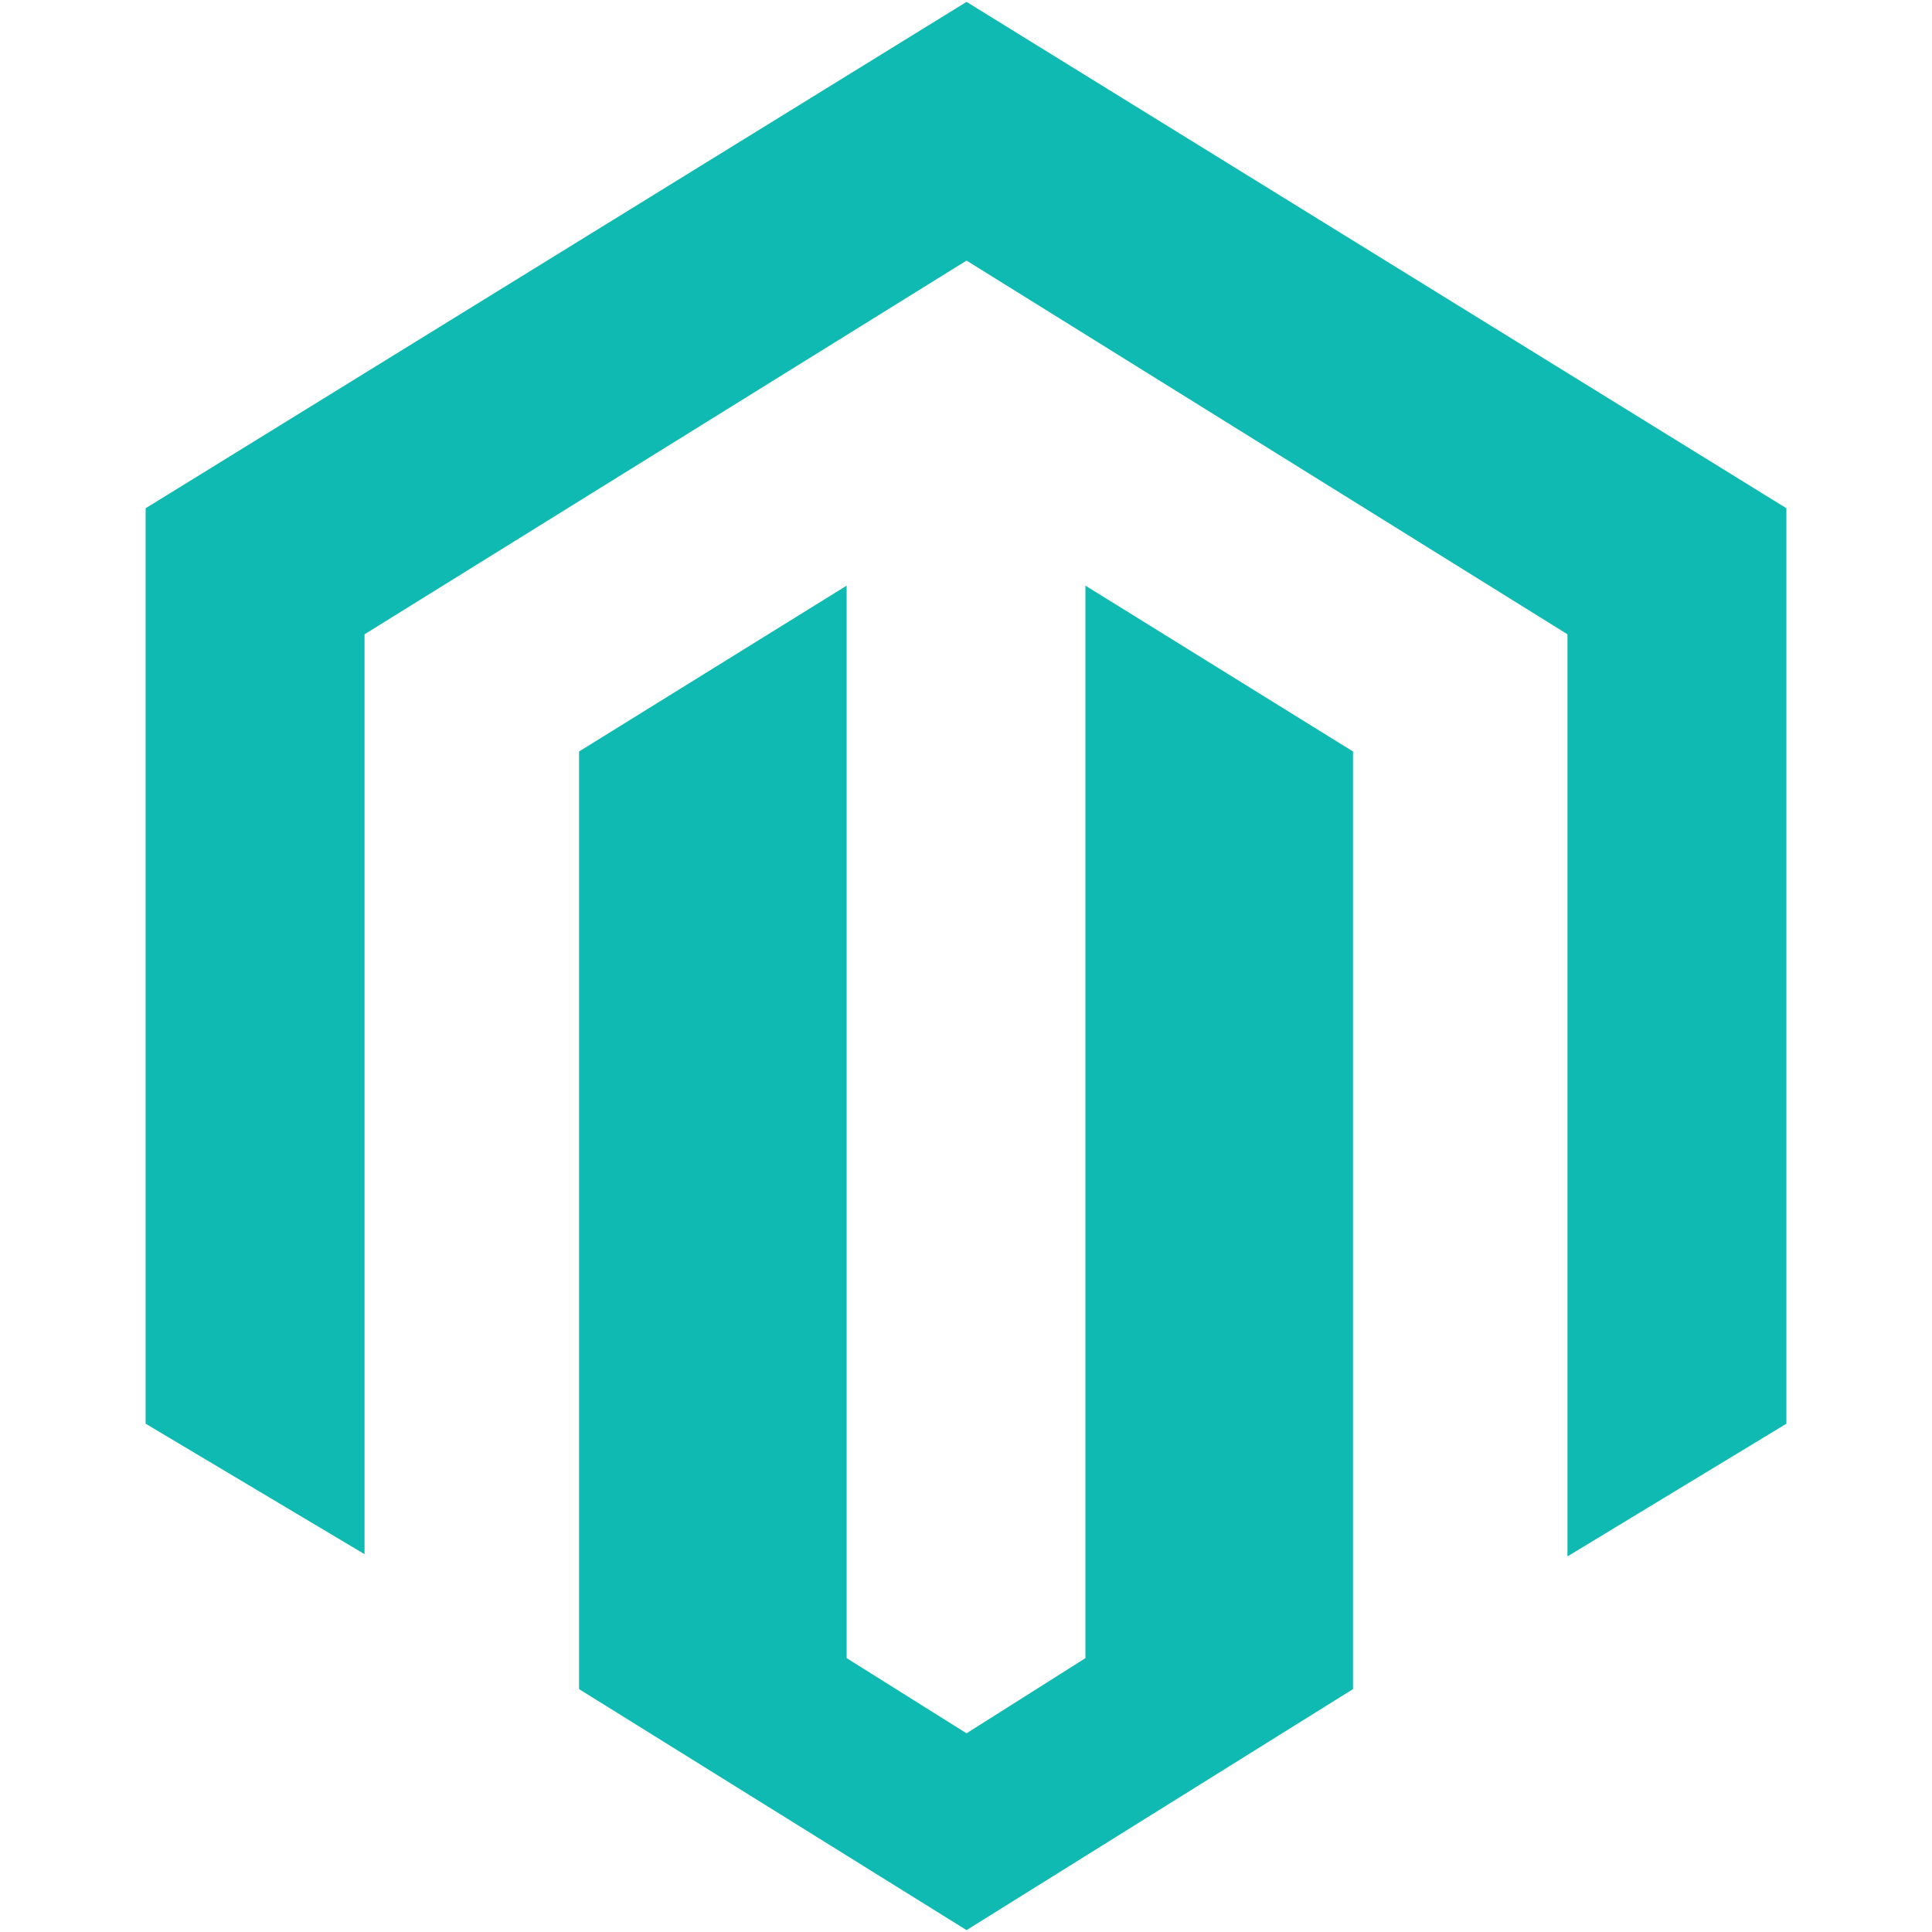
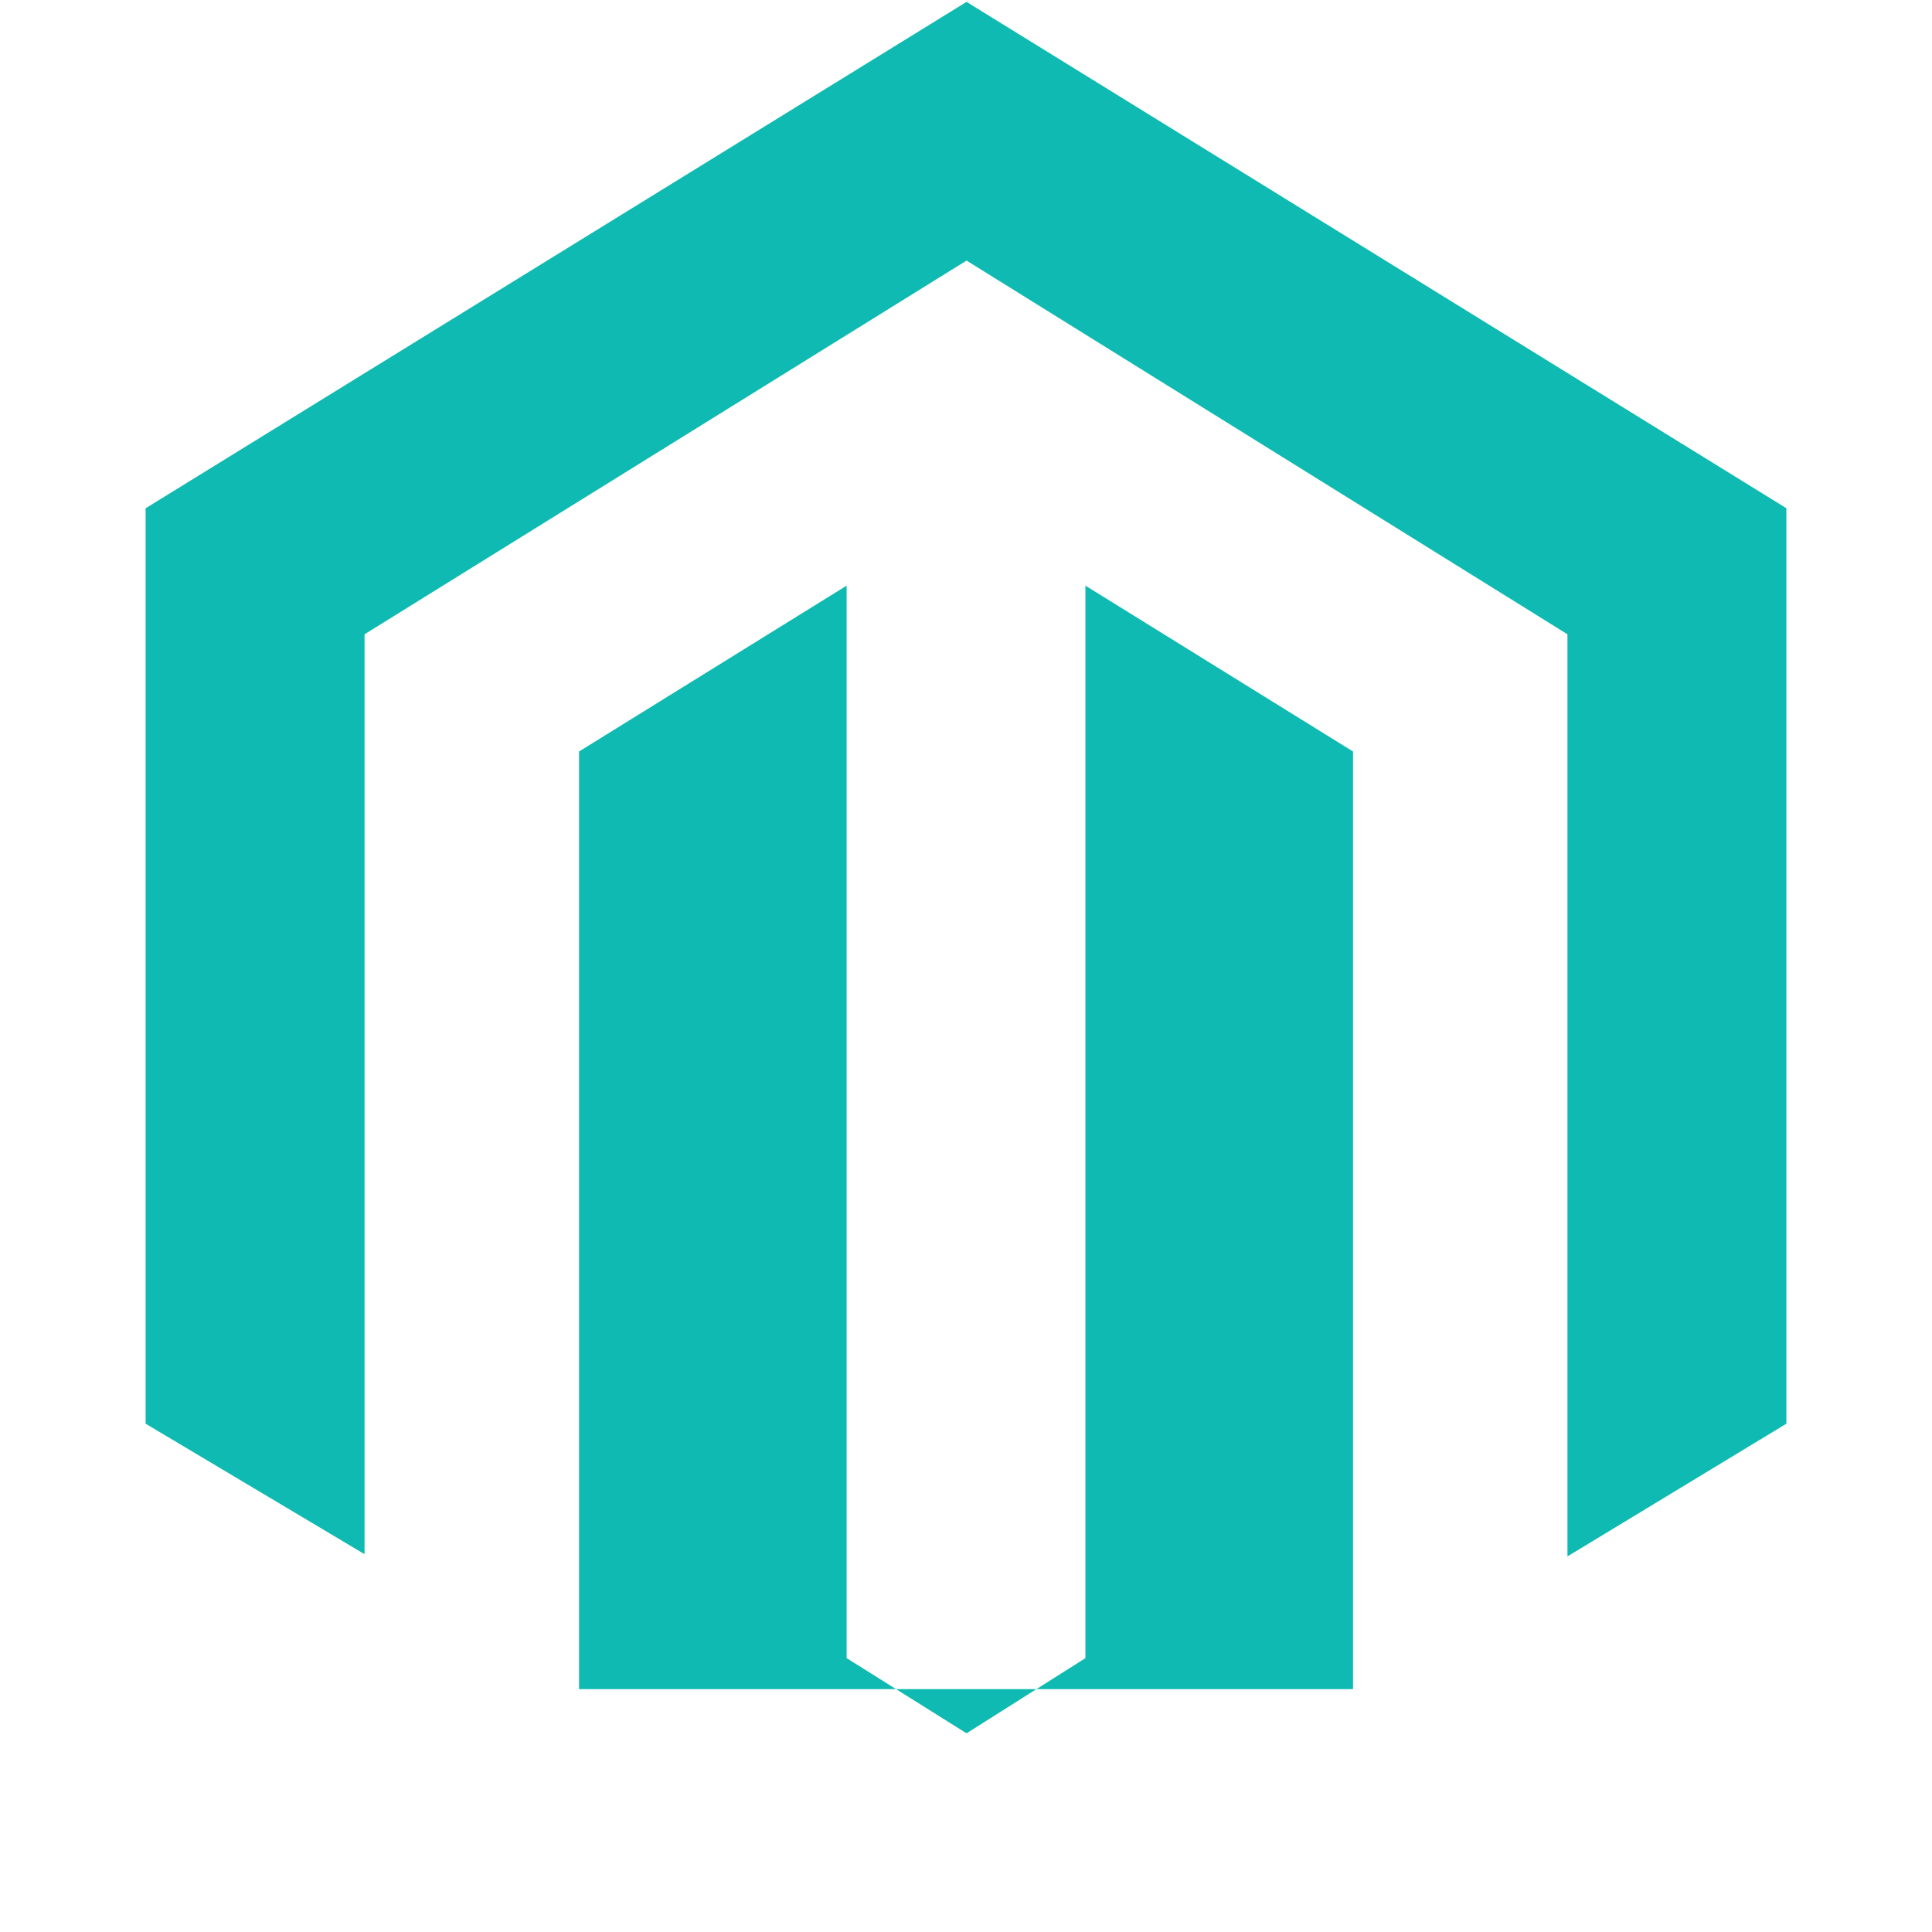
<svg xmlns="http://www.w3.org/2000/svg" width="32" height="32" viewBox="0 0 32 32" fill="none">
-   <path d="M29.588 8.418V23.581L25.962 25.779V10.506L25.914 10.476L16.009 4.316L6.078 10.481L6.038 10.506V25.742L2.412 23.581V8.418L2.434 8.405L16.009 0.031L29.567 8.405L29.588 8.418ZM17.978 14.973V27.464L16.009 28.709L14.023 27.464V15.006V9.7L9.591 12.447V12.482V27.977L16.009 31.969L22.41 27.977V12.462V12.447L17.978 9.7V14.973H17.978Z" fill="#0EBAB1" />
+   <path d="M29.588 8.418V23.581L25.962 25.779V10.506L25.914 10.476L16.009 4.316L6.078 10.481L6.038 10.506V25.742L2.412 23.581V8.418L2.434 8.405L16.009 0.031L29.567 8.405L29.588 8.418ZM17.978 14.973V27.464L16.009 28.709L14.023 27.464V15.006V9.7L9.591 12.447V12.482V27.977L22.41 27.977V12.462V12.447L17.978 9.7V14.973H17.978Z" fill="#0EBAB1" />
</svg>